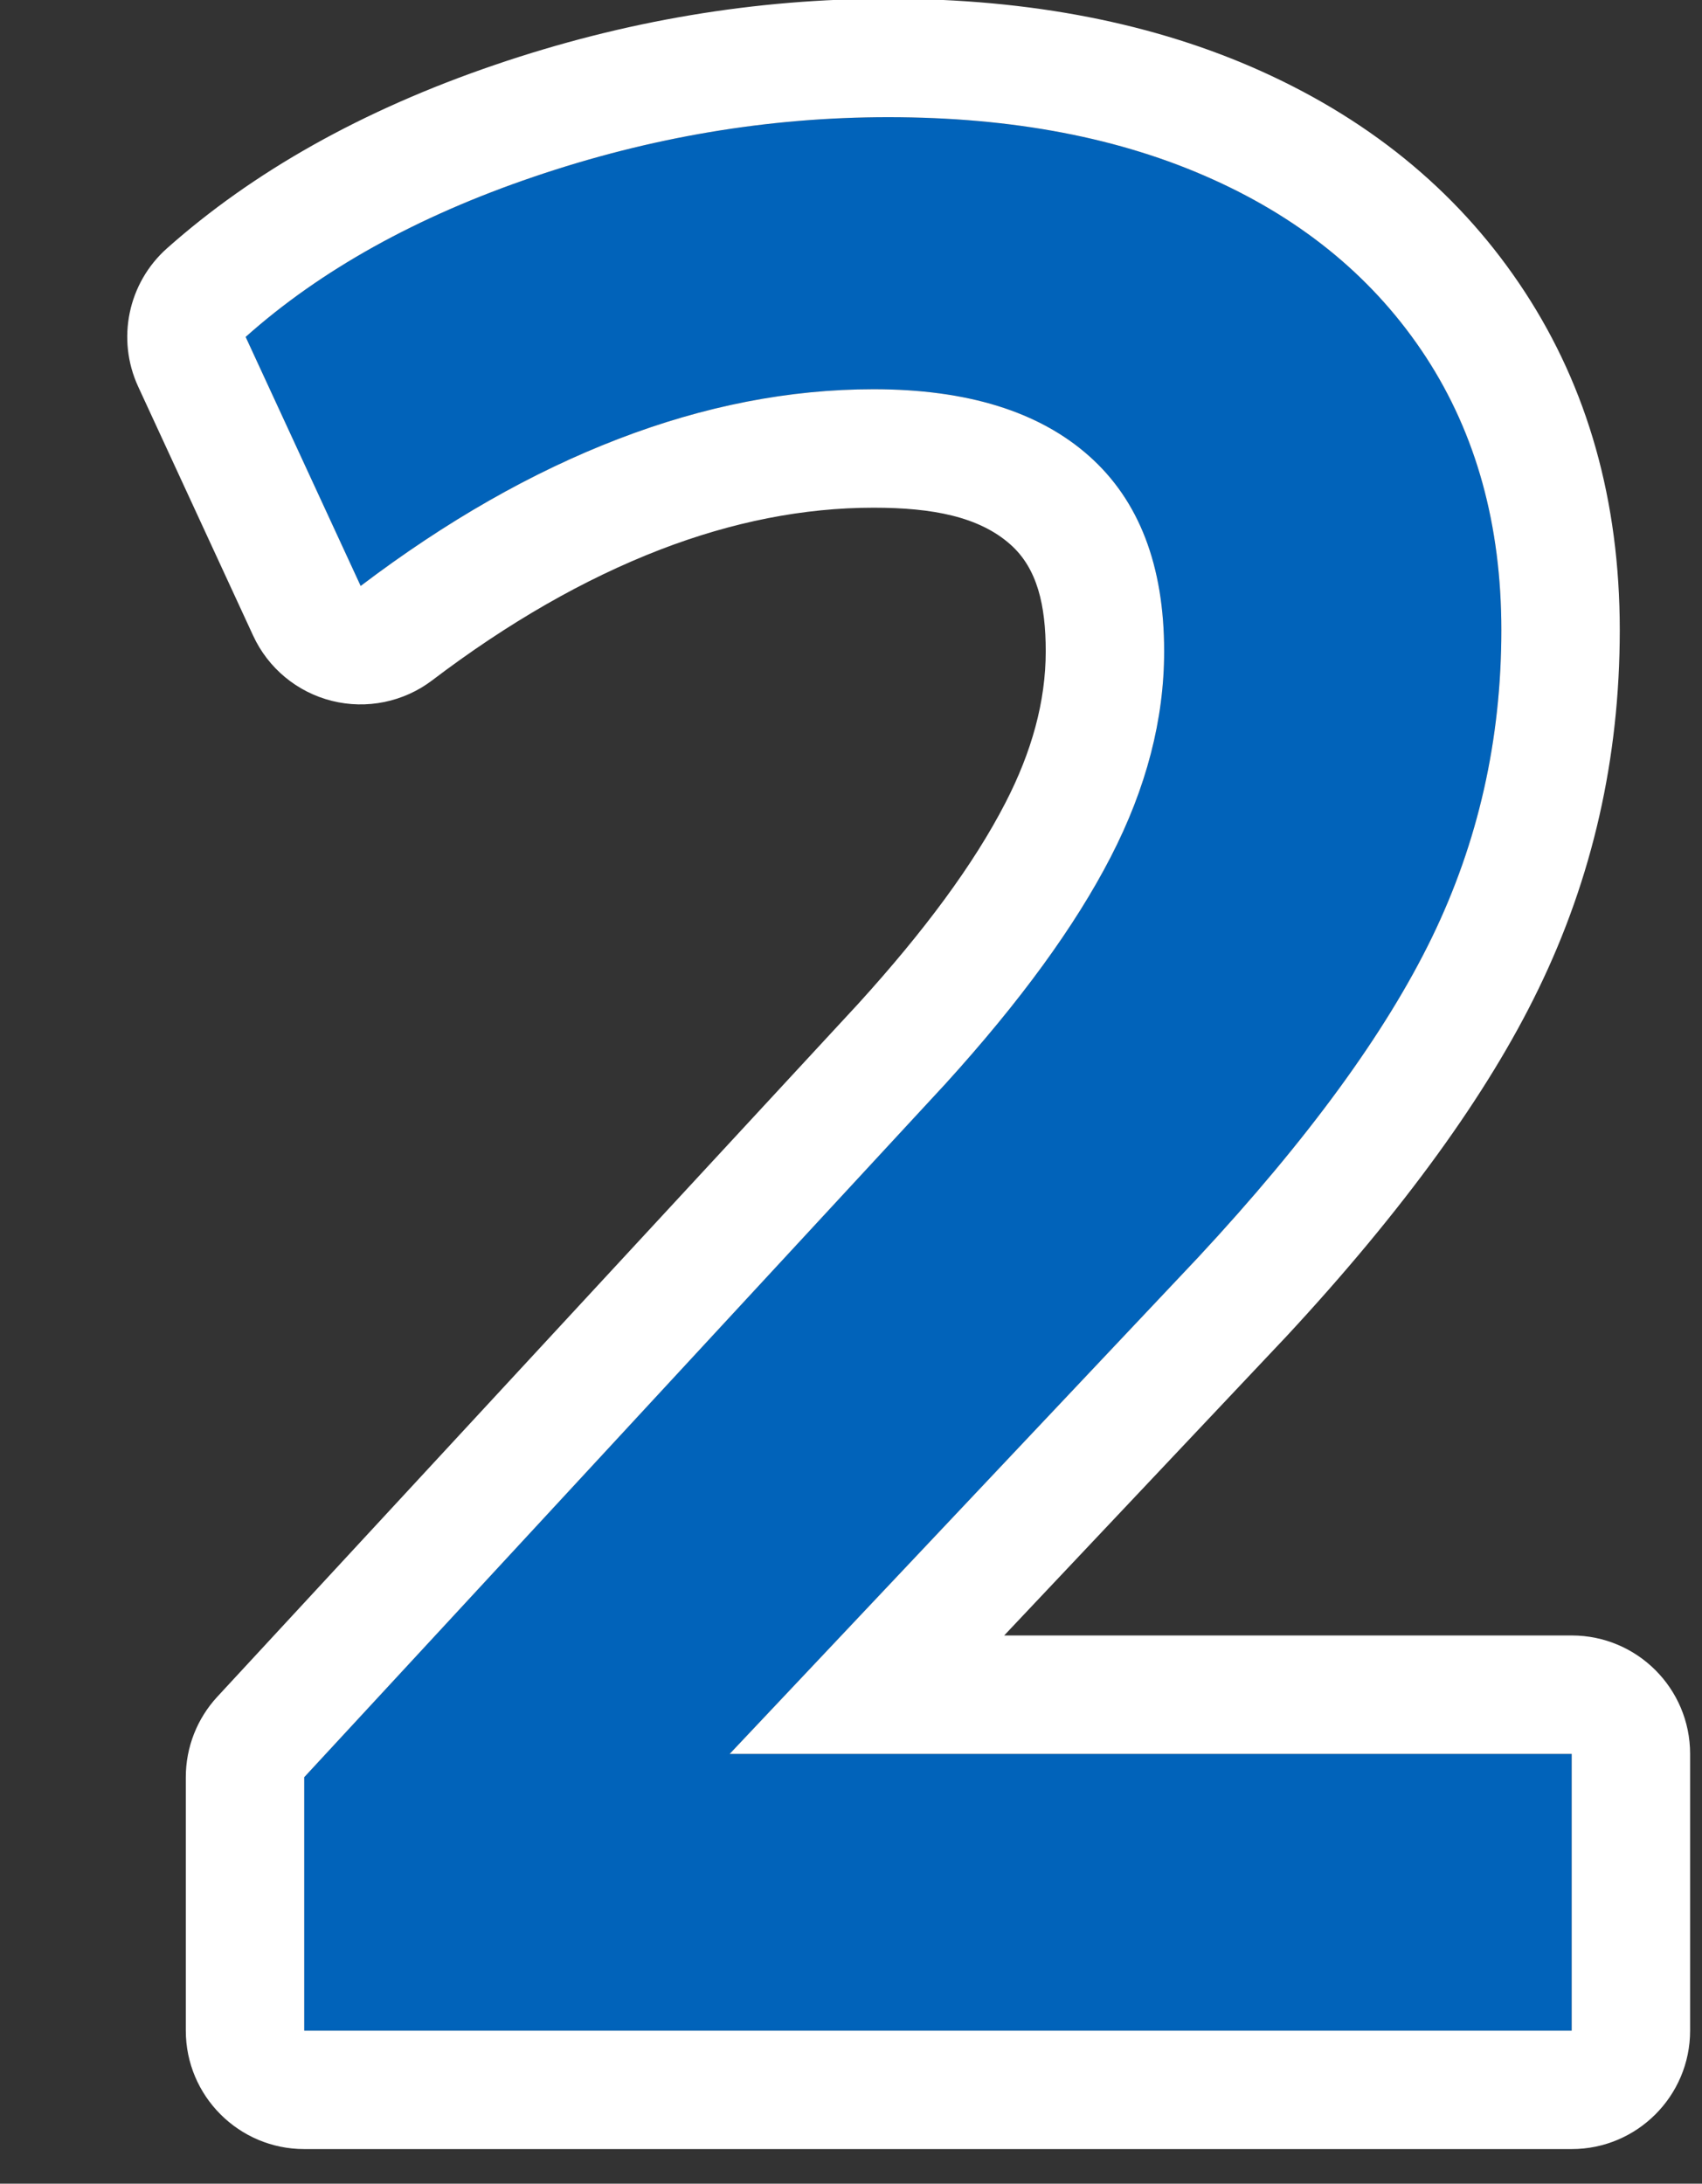
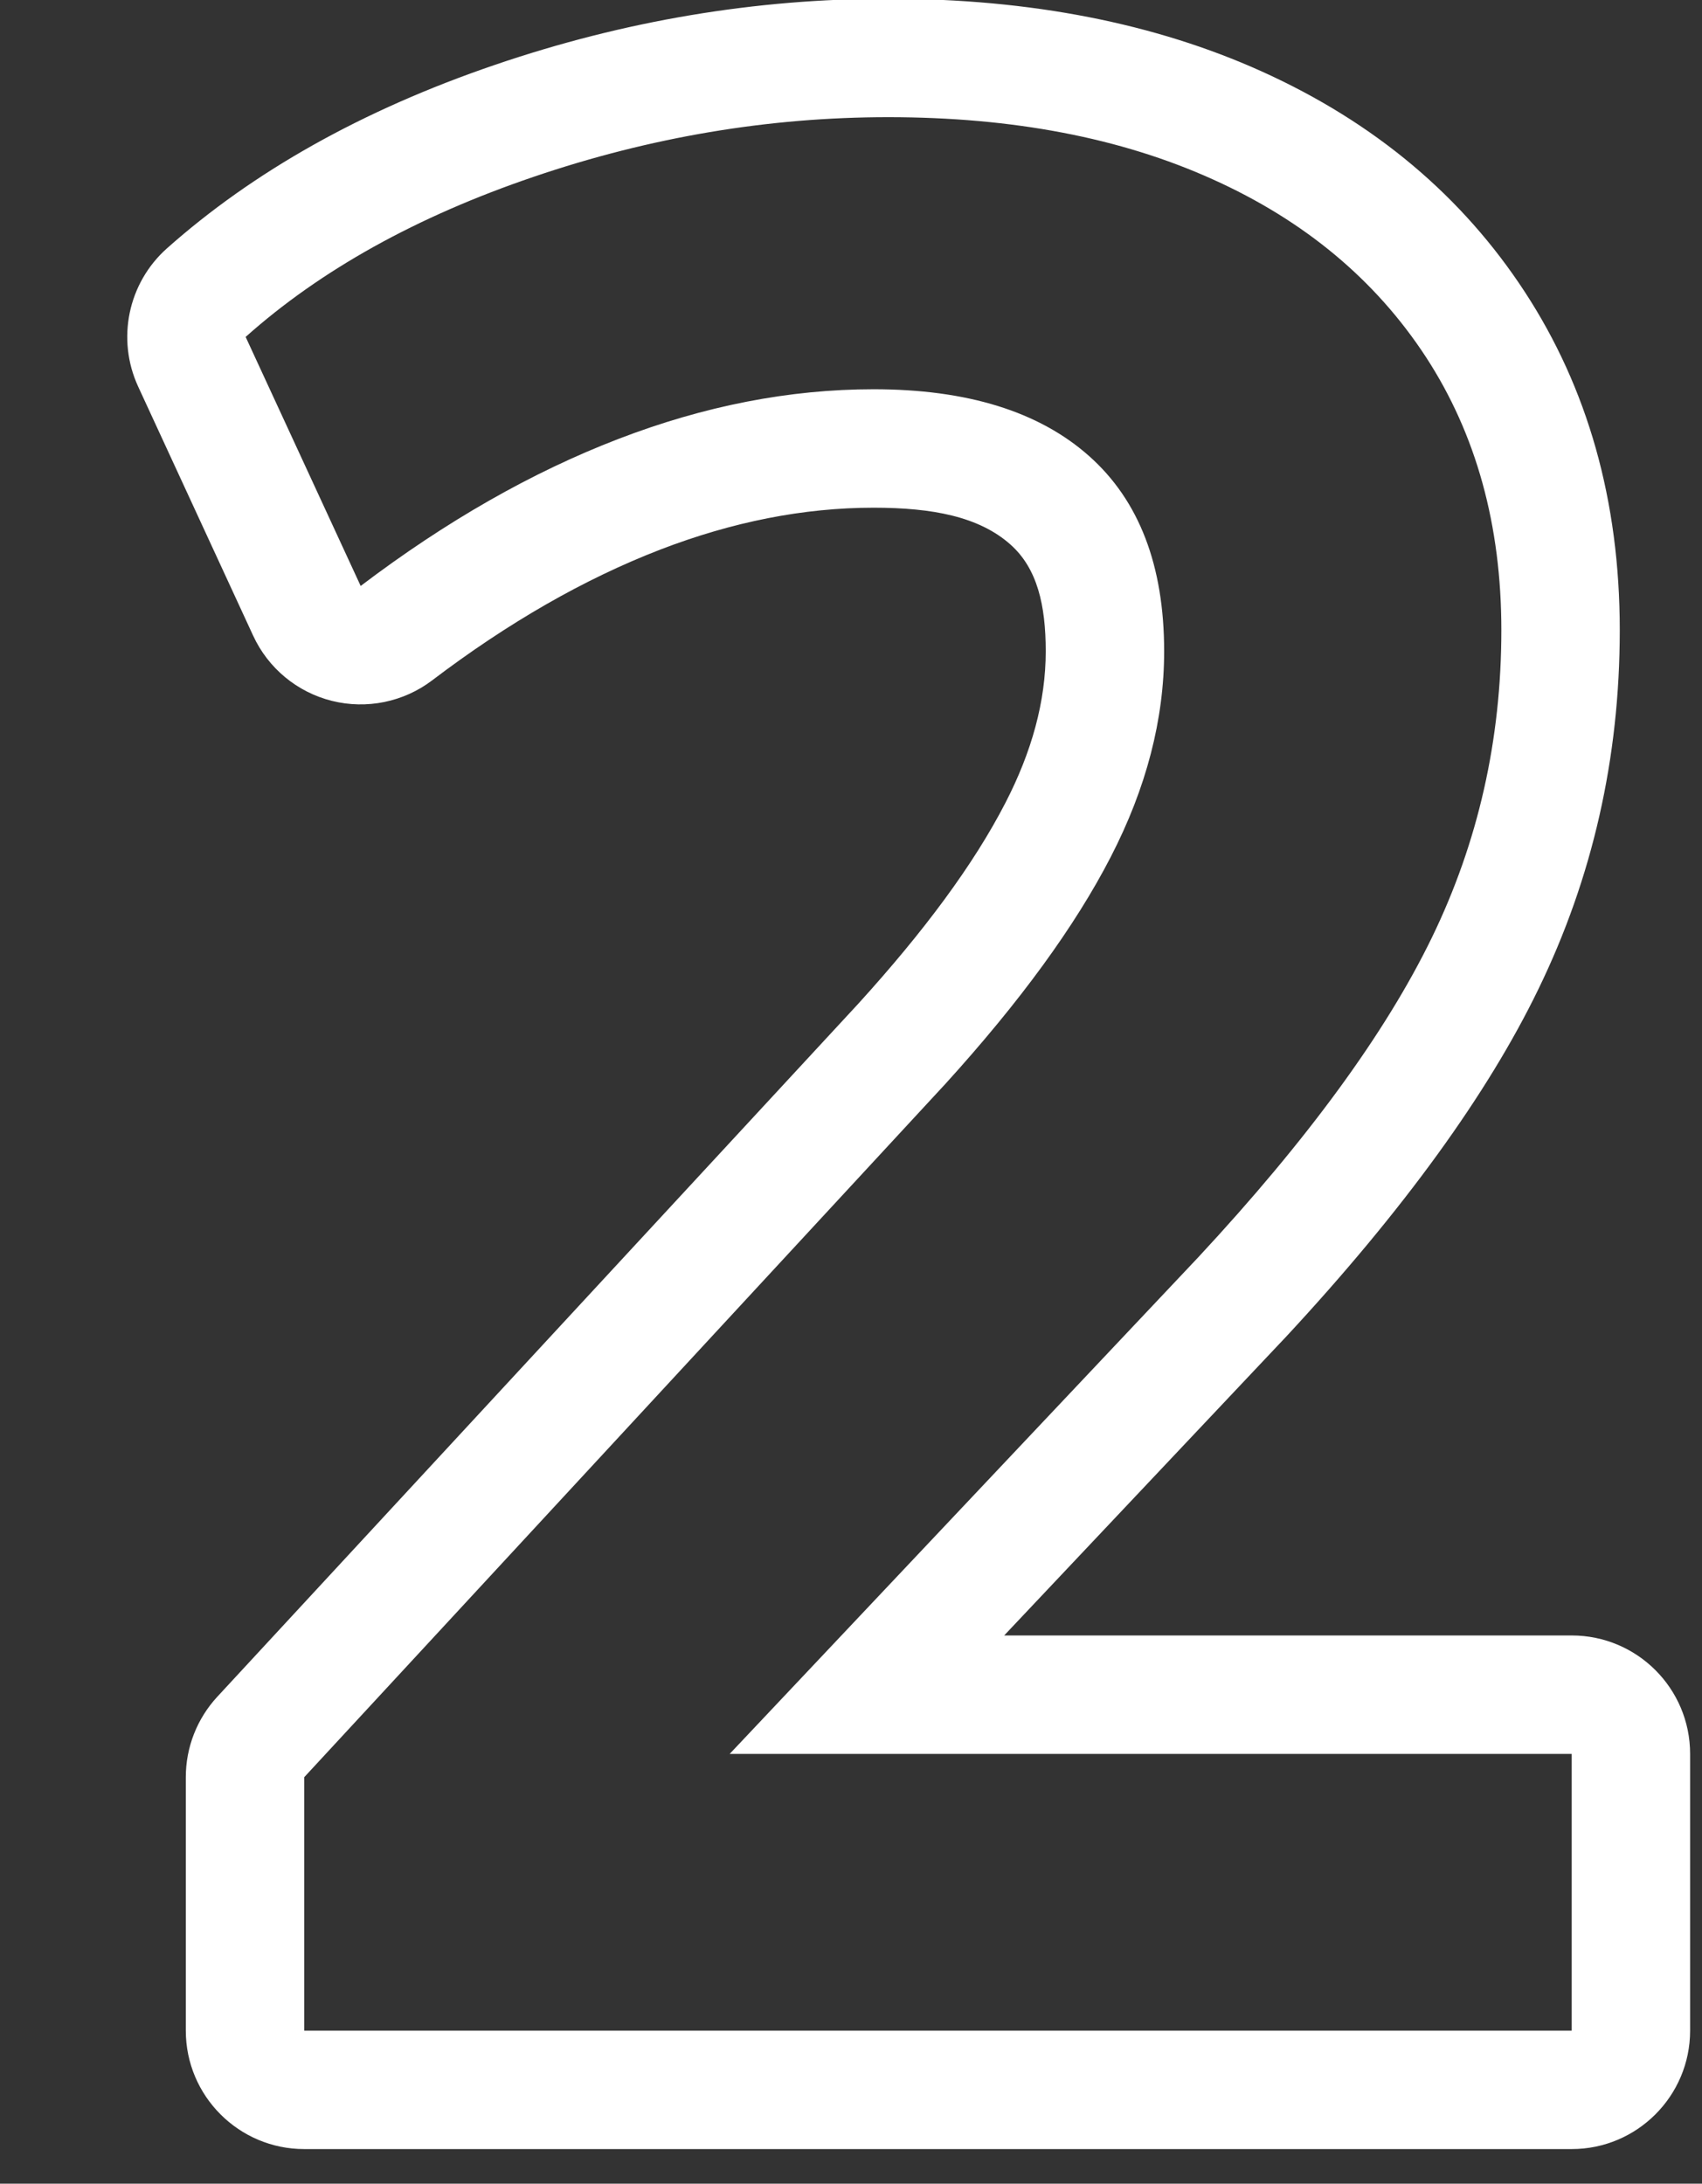
<svg xmlns="http://www.w3.org/2000/svg" width="100%" height="100%" viewBox="0 0 46 59" version="1.1" xml:space="preserve" style="fill-rule:evenodd;clip-rule:evenodd;stroke-linejoin:round;stroke-miterlimit:2;">
  <rect x="0" y="0" width="46" height="59" fill="#333333" stroke="none" />
  <g transform="matrix(3.383,0,0,3.383,-89.462,-35.424)">
    <g id="N1">
-       <path d="M28.875,26.689L28.875,24.665L33.998,19.127C34.593,18.472 35.033,17.869 35.318,17.316C35.603,16.764 35.745,16.216 35.745,15.673C35.745,14.988 35.545,14.468 35.145,14.113C34.745,13.758 34.172,13.58 33.424,13.58C32.751,13.58 32.07,13.713 31.382,13.978C30.693,14.243 30.008,14.634 29.326,15.151L28.407,13.162C29.007,12.627 29.774,12.201 30.706,11.884C31.64,11.566 32.584,11.407 33.541,11.407C34.535,11.407 35.399,11.572 36.132,11.903C36.866,12.233 37.434,12.707 37.836,13.322C38.238,13.938 38.439,14.666 38.439,15.504C38.439,16.379 38.254,17.198 37.884,17.959C37.514,18.721 36.892,19.572 36.018,20.512L32.274,24.479L39.001,24.479L39.001,26.689L28.875,26.689Z" style="fill:rgb(1,99,186);fill-rule:nonzero;" />
      <path d="M27.929,26.689L27.929,24.665C27.929,24.426 28.019,24.197 28.181,24.022L33.301,18.488C33.829,17.907 34.224,17.374 34.477,16.883C34.687,16.476 34.799,16.074 34.799,15.673C34.799,15.305 34.732,15.011 34.517,14.82C34.266,14.597 33.894,14.526 33.424,14.526C32.863,14.526 32.296,14.639 31.721,14.86C31.11,15.096 30.503,15.445 29.897,15.905C29.669,16.078 29.374,16.138 29.097,16.069C28.819,16 28.587,15.808 28.467,15.548L27.548,13.558C27.374,13.18 27.467,12.732 27.778,12.455C28.464,11.845 29.336,11.351 30.402,10.988C31.435,10.636 32.482,10.461 33.541,10.461C34.684,10.461 35.677,10.66 36.521,11.04C37.431,11.45 38.13,12.042 38.628,12.805C39.126,13.568 39.385,14.466 39.385,15.504C39.385,16.527 39.167,17.483 38.734,18.373C38.332,19.202 37.662,20.133 36.711,21.156L36.706,21.161L34.467,23.533L39.001,23.533C39.523,23.533 39.947,23.956 39.947,24.479L39.947,26.689C39.947,27.211 39.523,27.635 39.001,27.635L28.875,27.635C28.353,27.635 27.929,27.211 27.929,26.689ZM28.875,26.689L39.001,26.689L39.001,24.479L32.274,24.479L36.018,20.512C36.892,19.572 37.514,18.721 37.884,17.959C38.254,17.198 38.439,16.379 38.439,15.504C38.439,14.666 38.238,13.938 37.836,13.322C37.434,12.707 36.866,12.233 36.132,11.903C35.399,11.572 34.535,11.407 33.541,11.407C32.584,11.407 31.64,11.566 30.706,11.884C29.774,12.201 29.007,12.627 28.407,13.162L29.326,15.151C30.008,14.634 30.693,14.243 31.382,13.978C32.07,13.713 32.751,13.58 33.424,13.58C34.172,13.58 34.745,13.758 35.145,14.113C35.545,14.468 35.745,14.988 35.745,15.673C35.745,16.216 35.603,16.764 35.318,17.316C35.033,17.869 34.593,18.472 33.998,19.127L28.875,24.665L28.875,26.689Z" style="fill:white;" />
    </g>
  </g>
</svg>